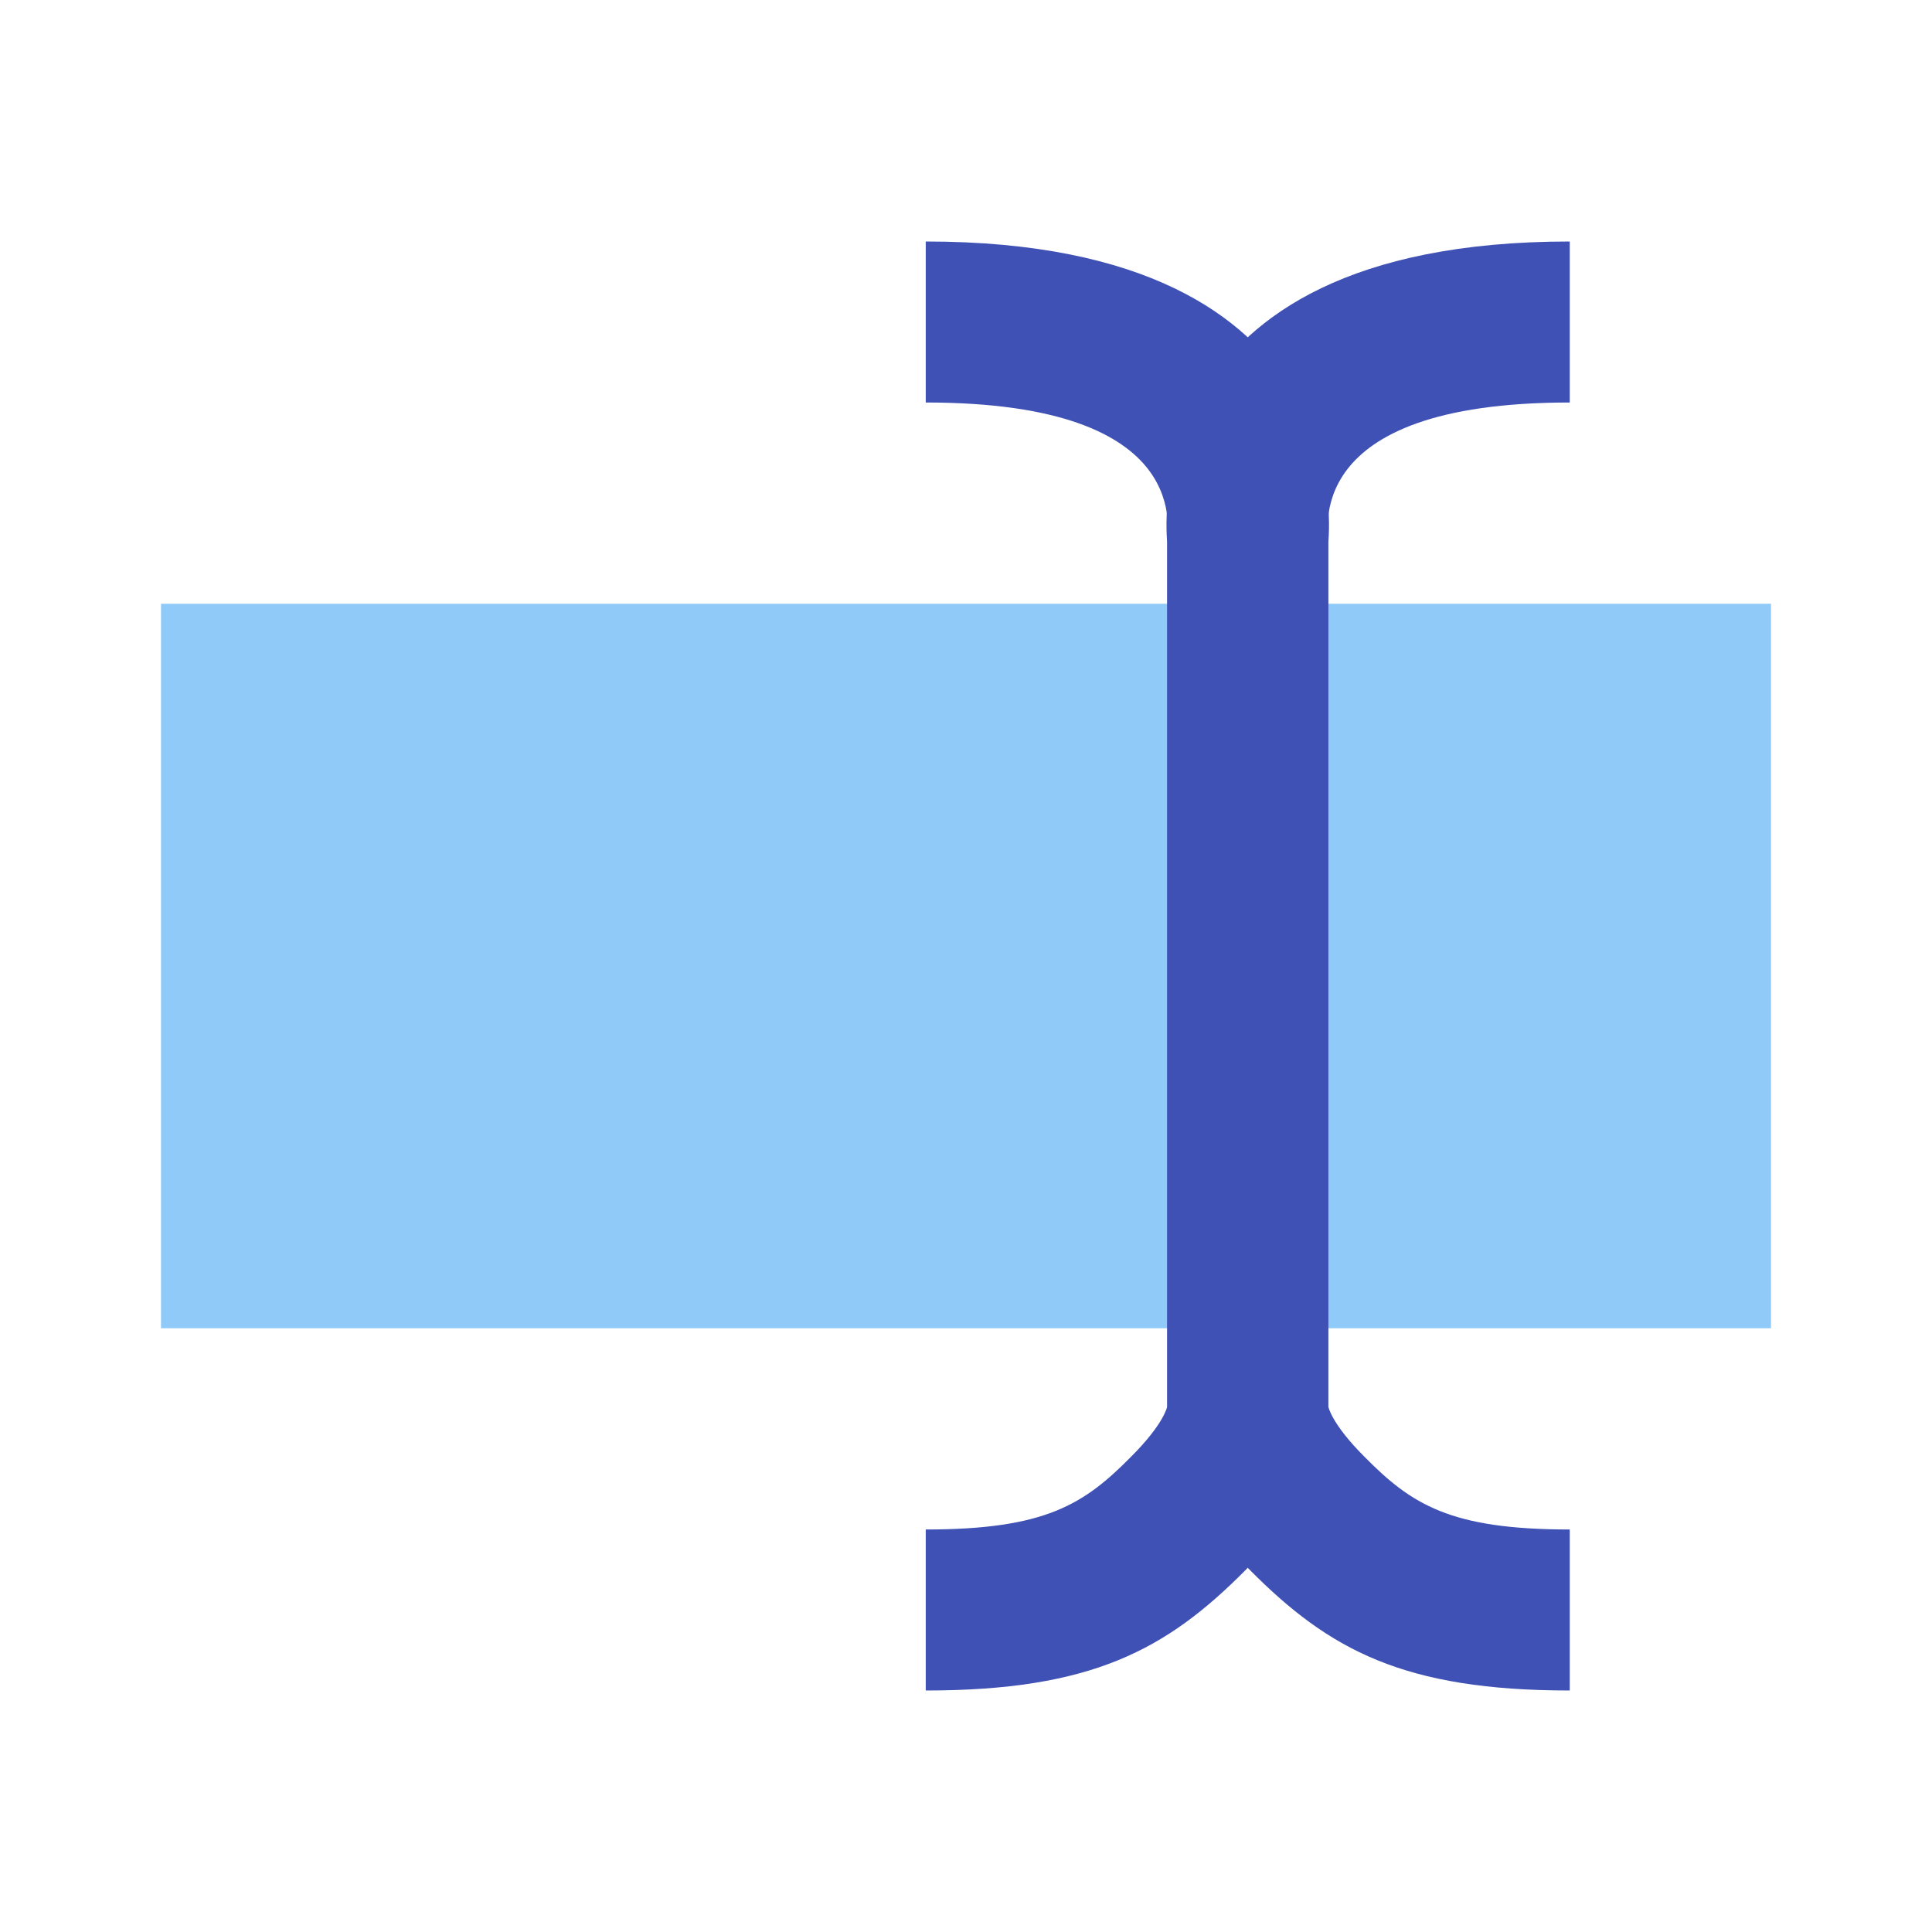
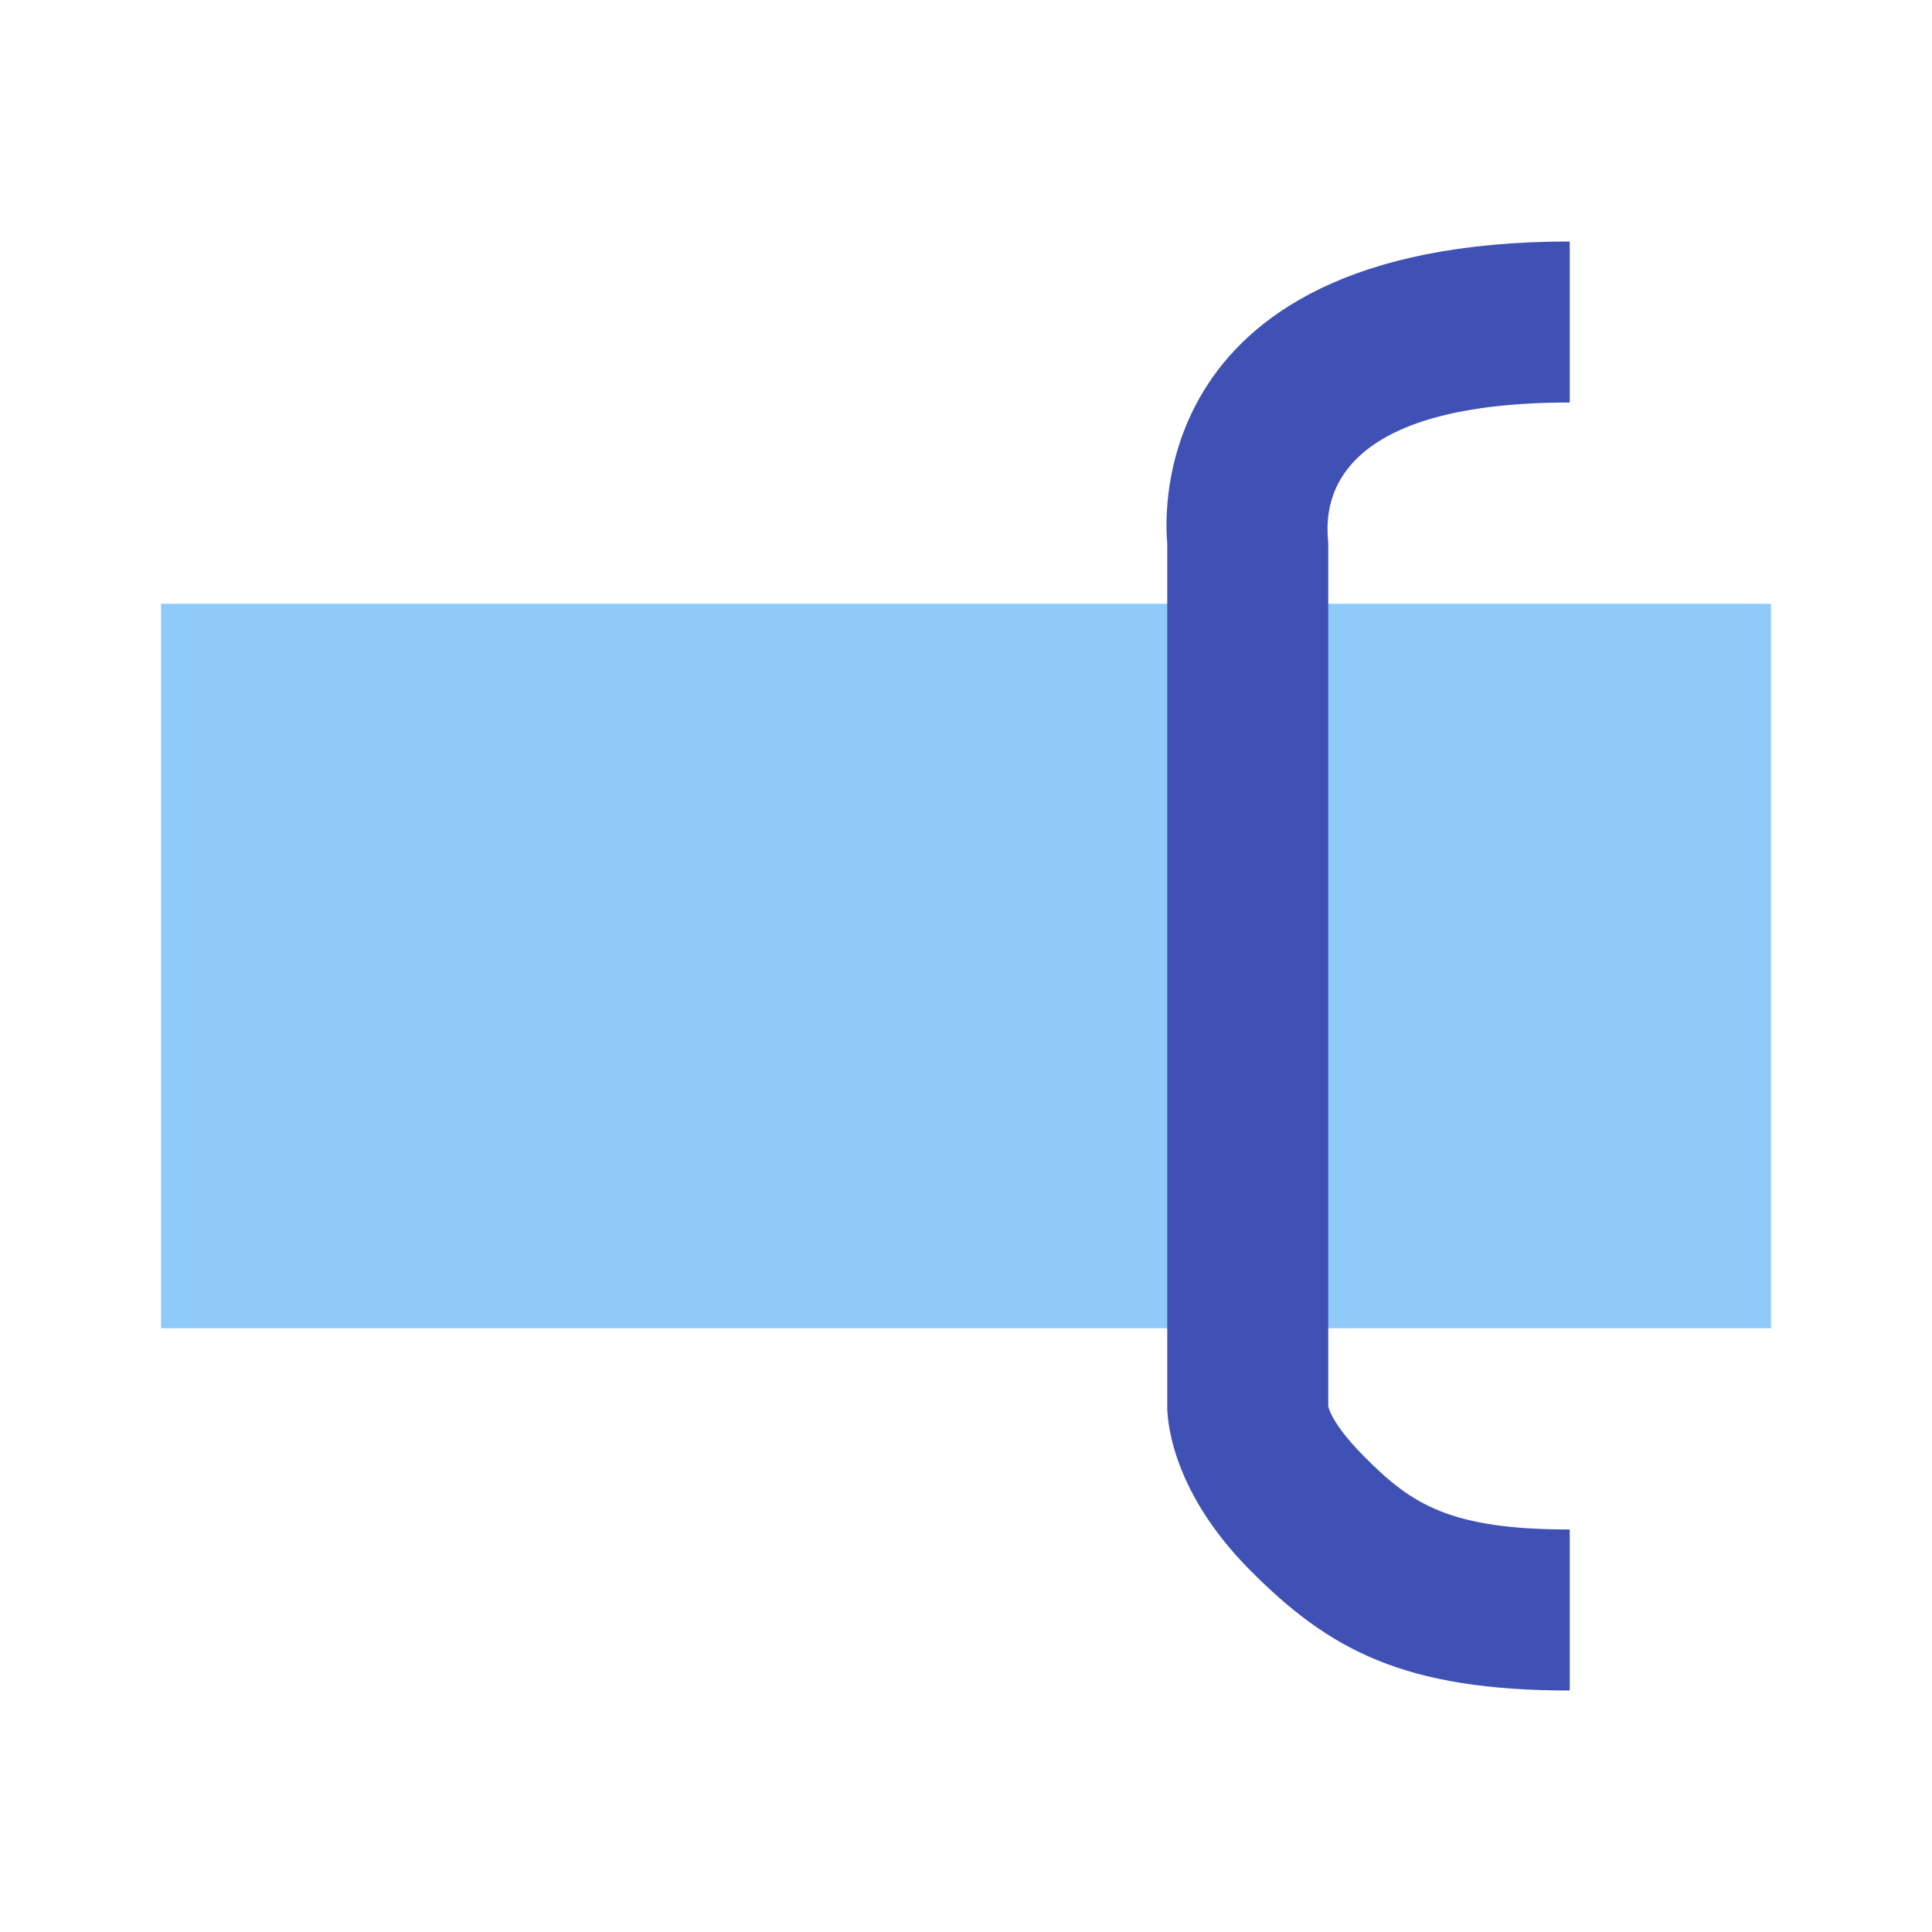
<svg xmlns="http://www.w3.org/2000/svg" viewBox="0 0 48 48" version="1.1">
  <g id="surface1">
    <path style=" fill:#90CAF9;" d="M 4 15 L 4 33 L 44 33 L 44 15 Z " />
-     <path style=" fill:#3F51B5;" d="M 23 42 L 23 38 C 25.973 38 26.934 37.375 28.105 36.188 C 28.926 35.367 29 34.945 29 34.938 L 29 13.539 C 28.977 13.258 29.77 10 23 10 L 23 6 C 33.938 6 32.996 13.422 33 13.496 L 33 34.926 C 33.004 35.164 32.961 36.98 30.945 39.008 C 28.977 40.992 27.117 42 23 42 Z " />
    <path style=" fill:#3F51B5;" d="M 39 42 L 39 38 C 36.027 38 35.066 37.375 33.895 36.188 C 33.074 35.367 33 34.945 33 34.938 L 33 13.539 C 33.023 13.258 32.23 10 39 10 L 39 6 C 28.062 6 29.004 13.422 29 13.496 L 29 34.926 C 28.996 35.164 29.039 36.98 31.055 39.008 C 33.023 40.992 34.883 42 39 42 Z " />
  </g>
</svg>